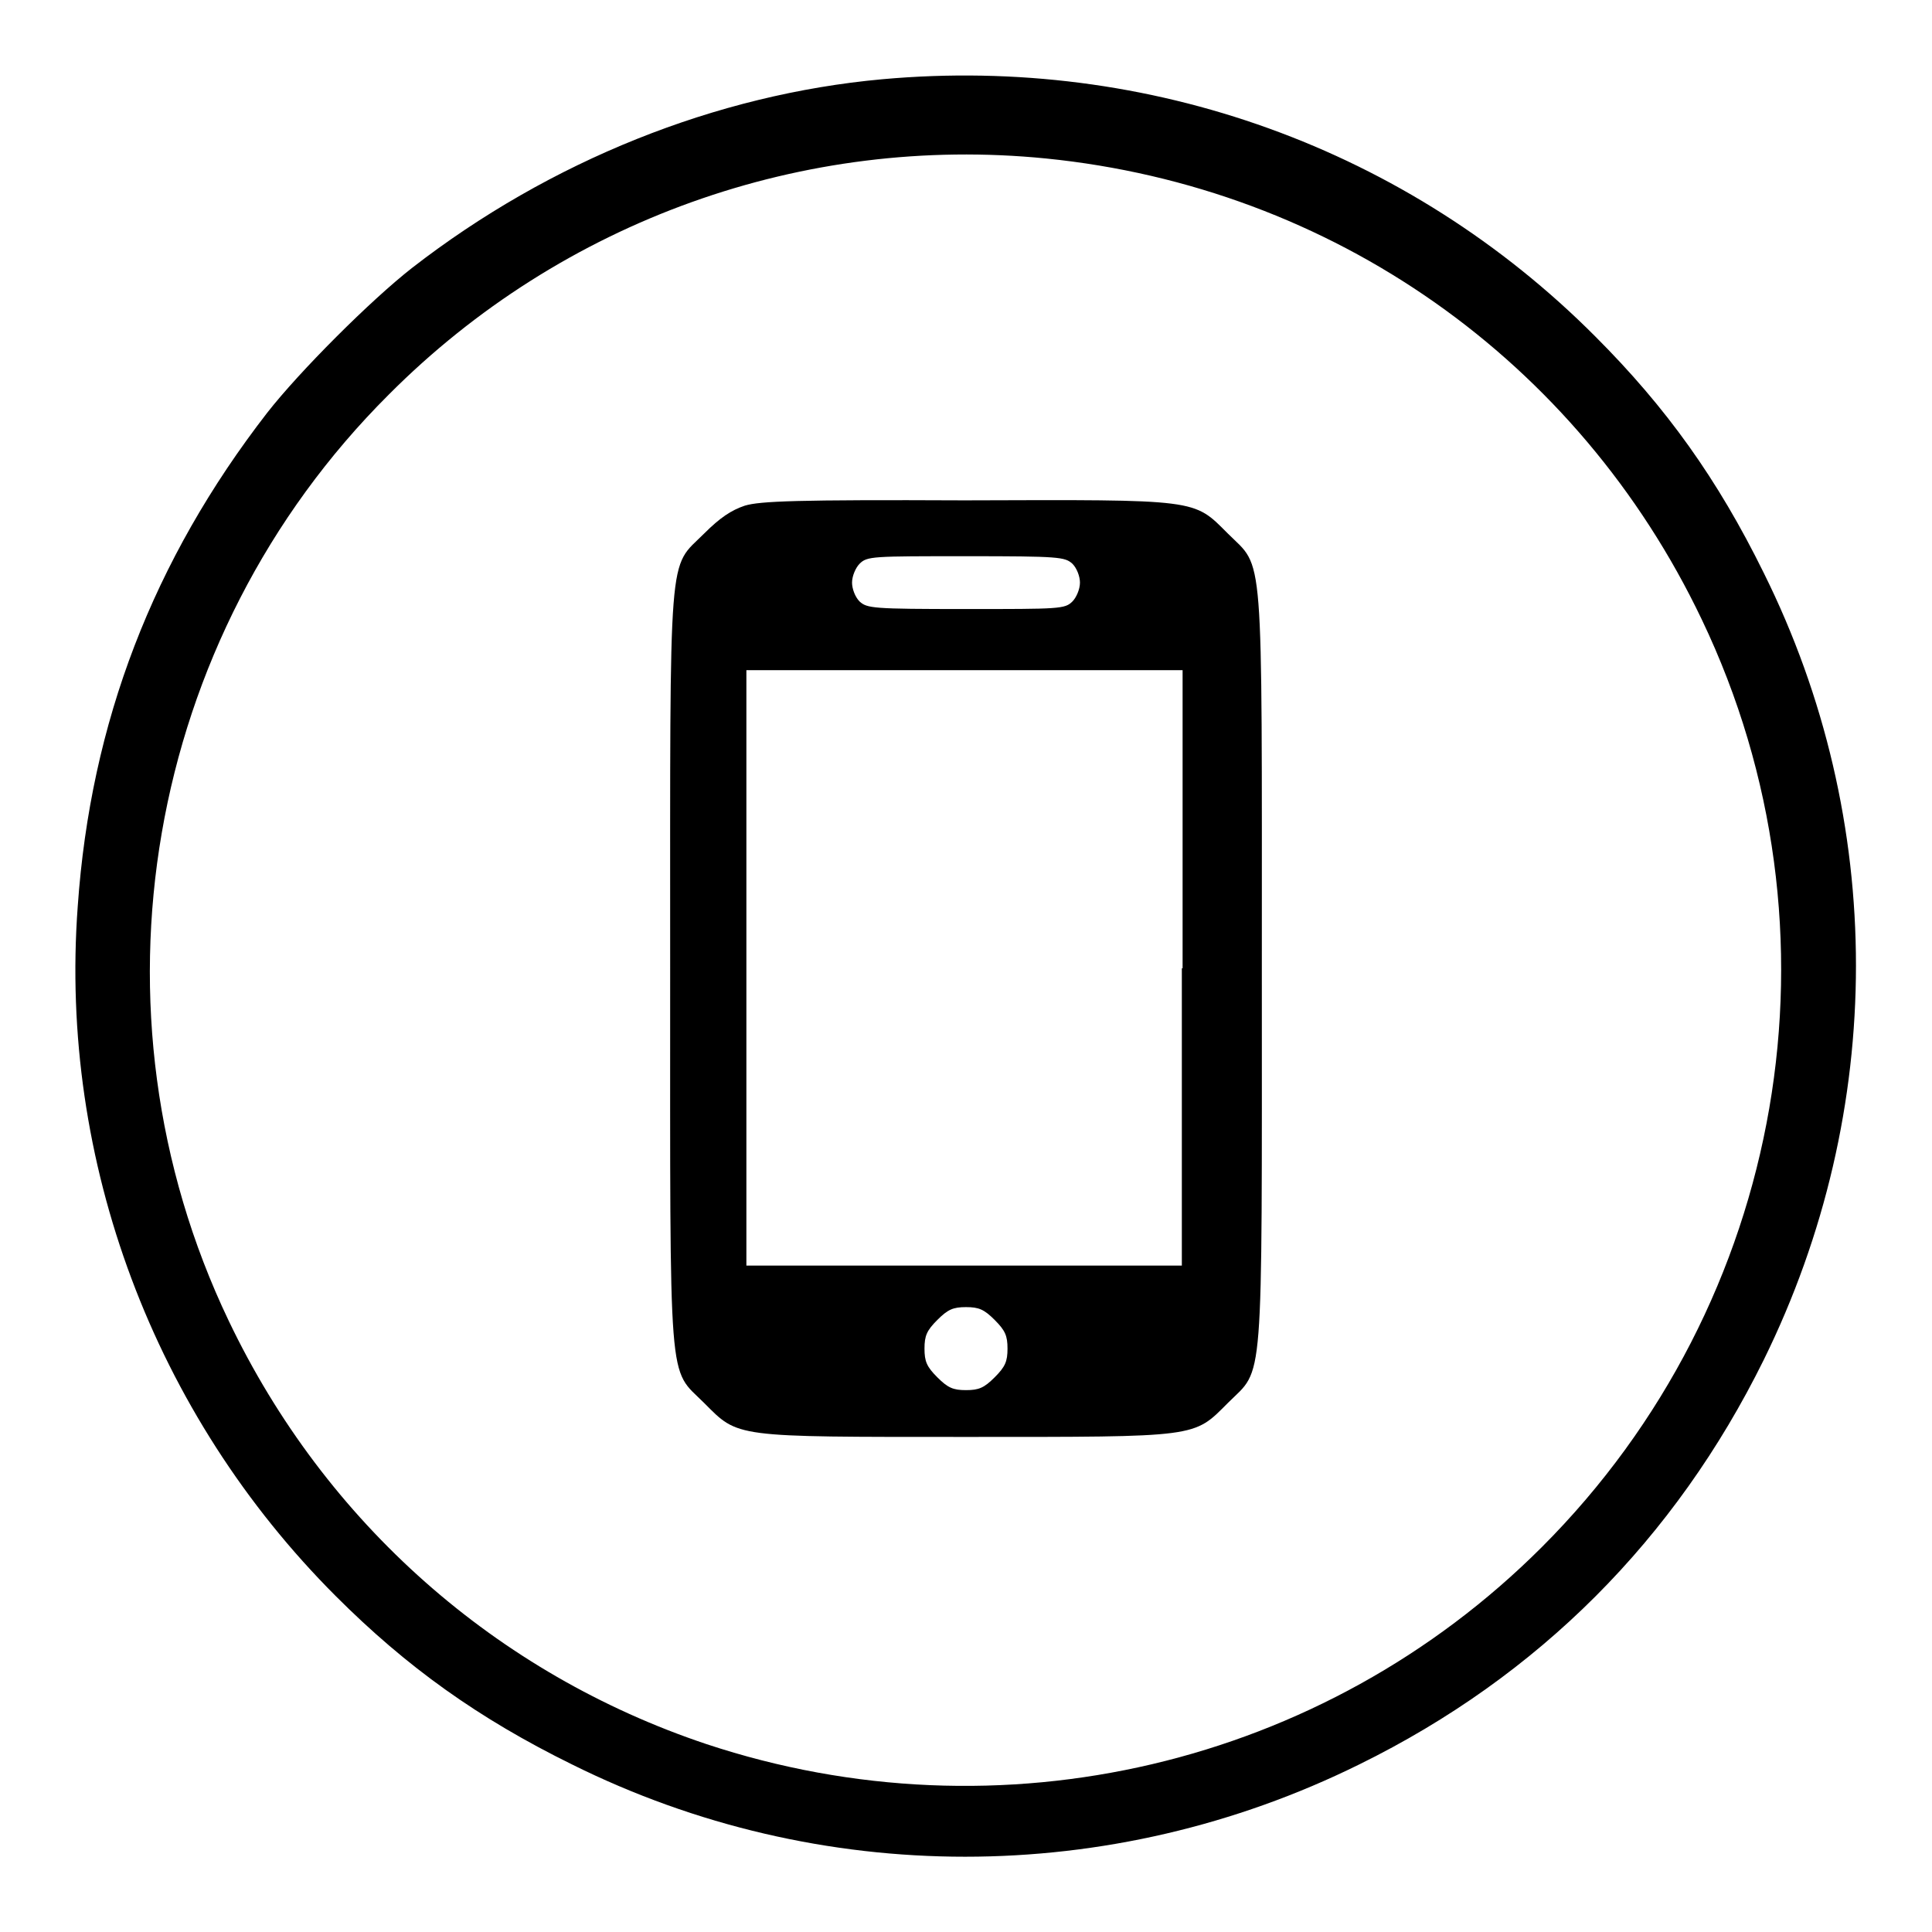
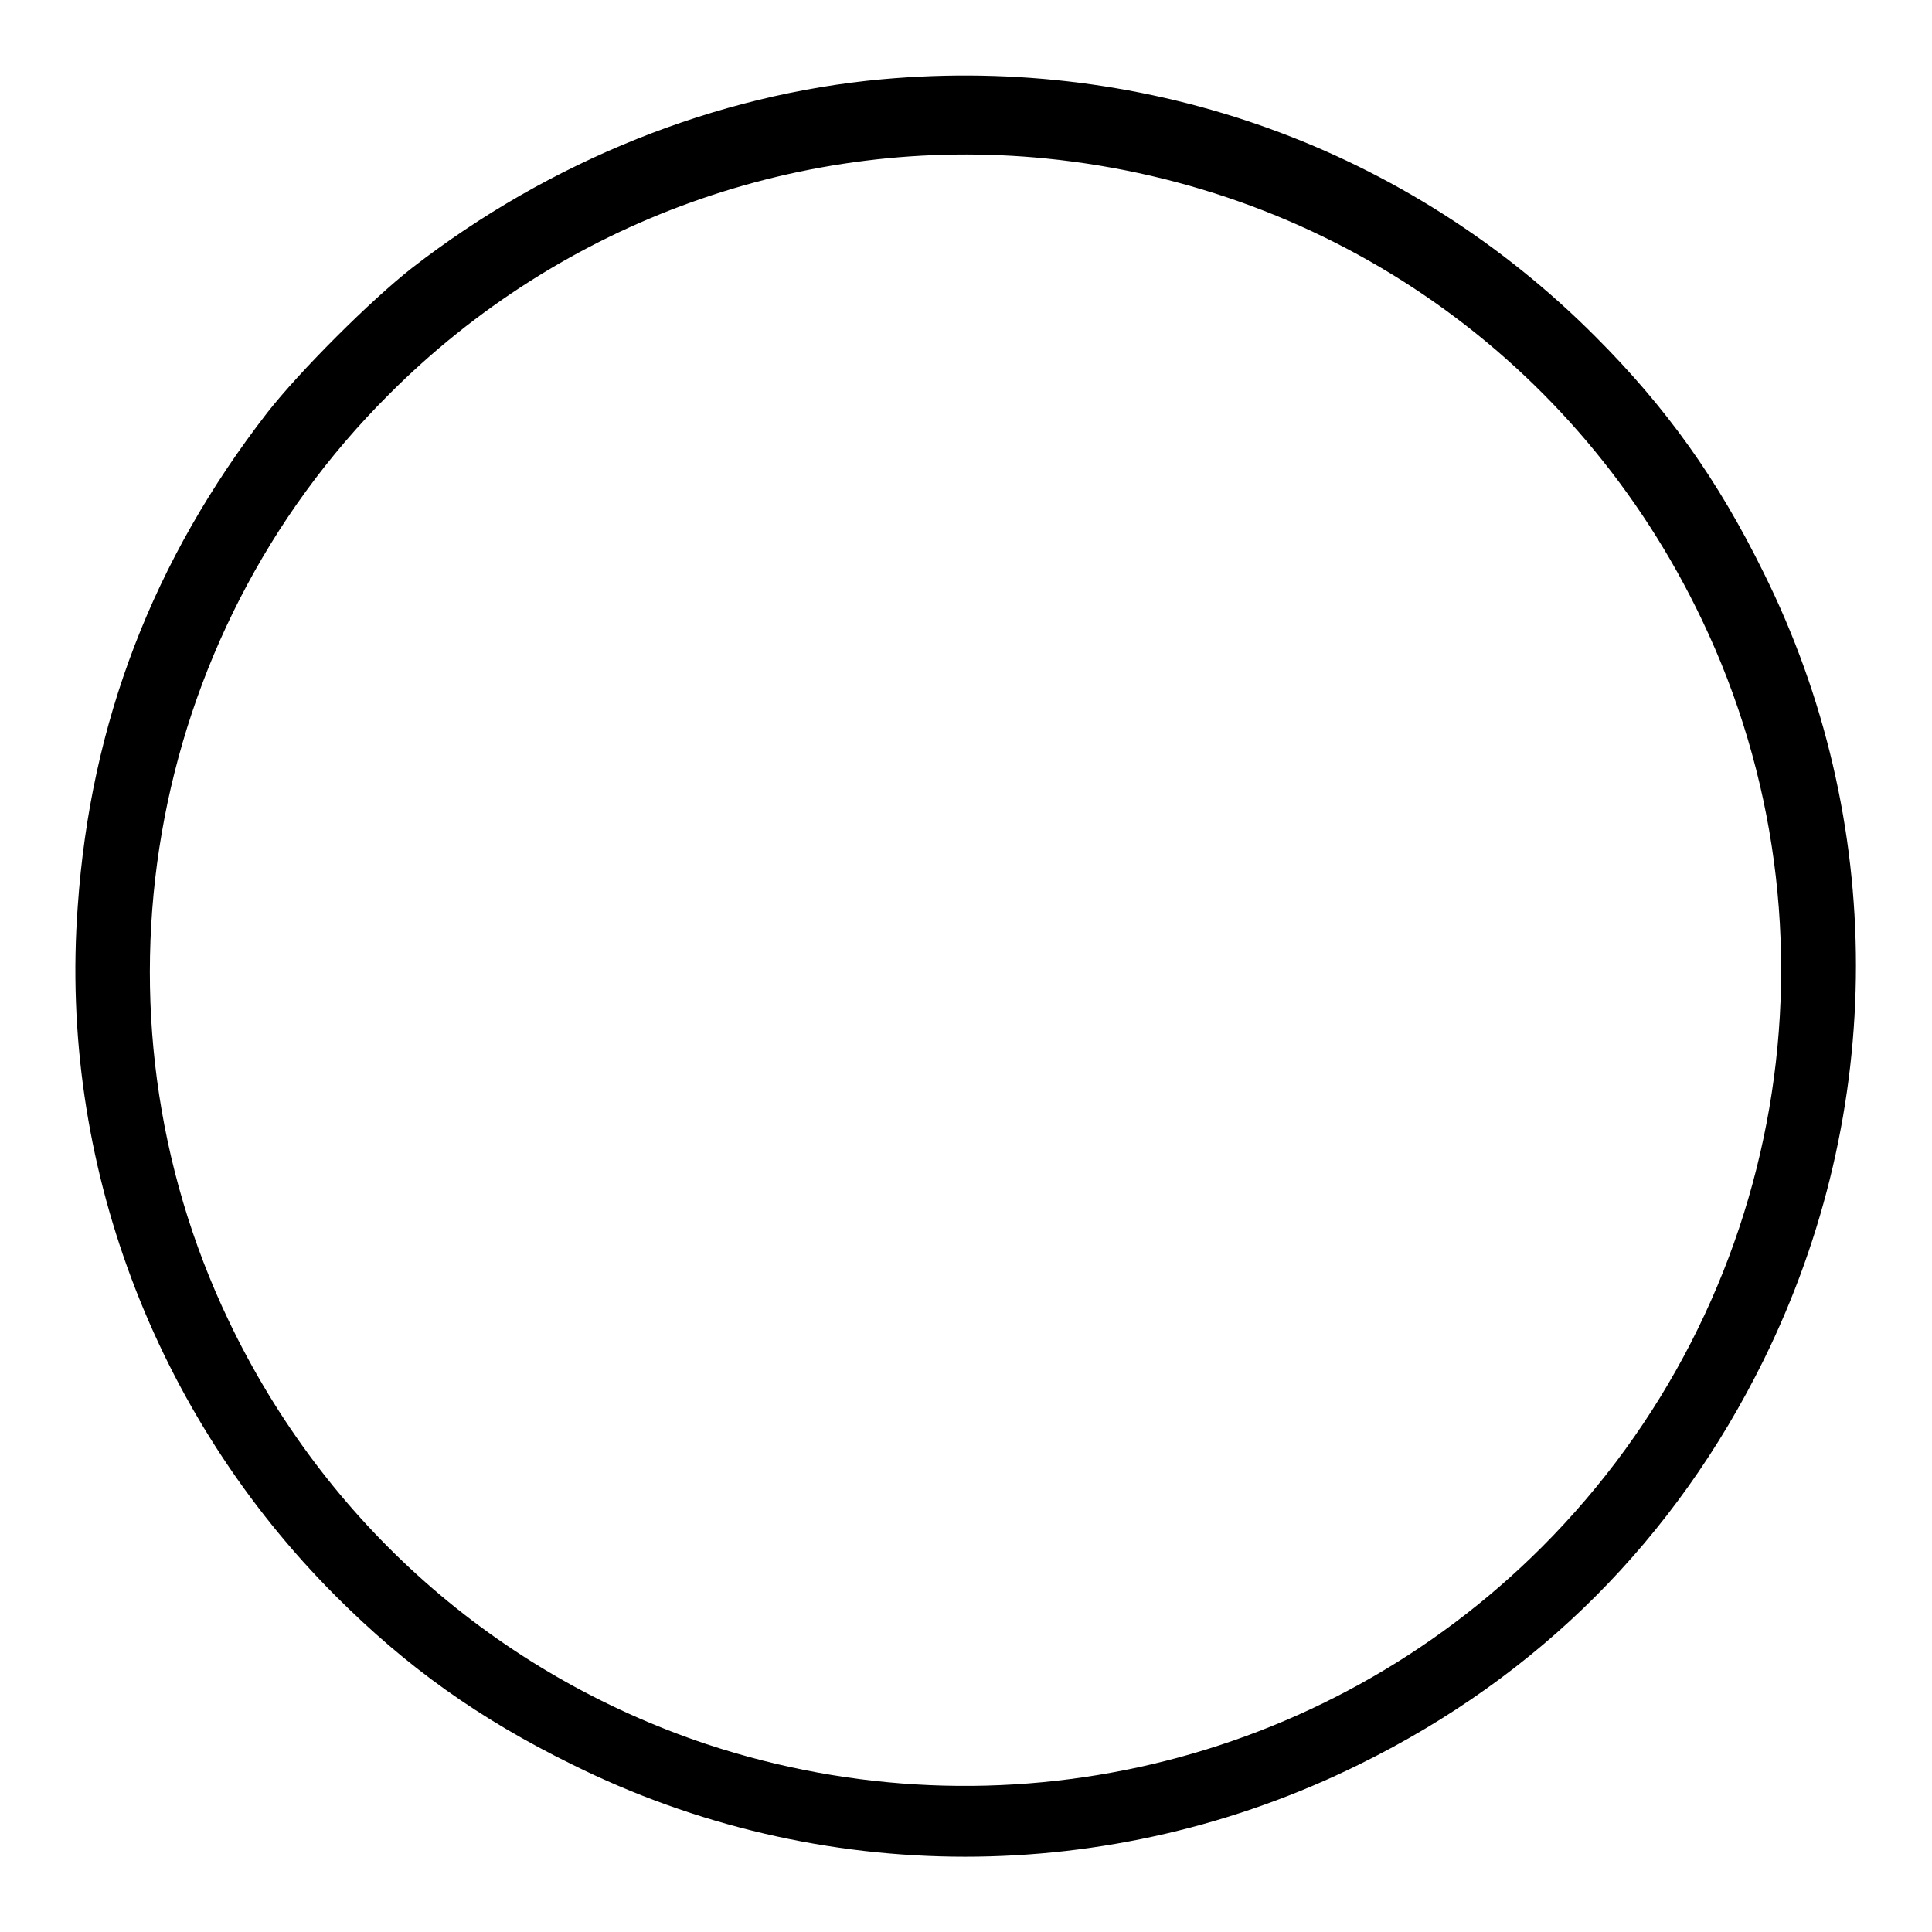
<svg xmlns="http://www.w3.org/2000/svg" version="1.1" x="0px" y="0px" viewBox="0 0 256 256" enable-background="new 0 0 256 256" xml:space="preserve">
  <g>
    <g>
      <g>
        <path fill="#000000" d="M116.9,10.5c-22,2-44,10.8-62.3,25c-5.5,4.3-14.9,13.7-19.2,19.2c-15.1,19.5-23.4,41-25.1,65.4c-2.5,33.8,10.1,67.3,34.2,91.4c9.4,9.4,18.9,16.2,31.3,22.3c32.8,16.3,71.3,16.3,104.3,0c23.8-11.7,41.9-29.9,53.6-53.6c16.3-33.1,16.3-71.5,0-104.3c-6.1-12.4-12.9-21.9-22.3-31.3C186.6,19.7,152.3,7.3,116.9,10.5z M138.6,21c37.9,3.8,70.5,26.7,86.9,61.1c19.7,41.2,11.2,90.5-21.2,122.9c-29,29-71.8,39-110.7,26.1c-27.8-9.3-50.5-29.3-63.3-56.1c-19.6-41-11.1-90.5,21.2-122.7C74.5,29.2,106.5,17.8,138.6,21z" />
-         <path fill="#000000" d="M98.7,67c-1.8,0.6-3.3,1.6-5.4,3.7c-4.8,4.8-4.5,0.8-4.5,57.6s-0.3,52.8,4.5,57.6c4.6,4.6,3.7,4.5,34.7,4.5s30.1,0.1,34.7-4.5c4.8-4.8,4.5-0.8,4.5-57.6c0-56.8,0.3-52.8-4.5-57.6c-4.6-4.6-3.7-4.5-34.9-4.4C105.5,66.2,100.7,66.4,98.7,67z M142.1,74.7c0.6,0.6,1,1.7,1,2.5c0,0.9-0.5,2-1,2.5c-1,1-1.7,1-14.1,1c-12.4,0-13.1-0.1-14.1-1c-0.6-0.6-1-1.7-1-2.5c0-0.9,0.5-2,1-2.5c1-1,1.7-1,14.1-1C140.4,73.7,141.1,73.8,142.1,74.7z M156.6,128.3v39.4h-28.9H98.9v-39.4V88.8h28.9h28.9V128.3z M131.8,174.9c1.4,1.4,1.7,2.1,1.7,3.8c0,1.7-0.3,2.4-1.7,3.8c-1.4,1.4-2.1,1.7-3.8,1.7s-2.4-0.3-3.8-1.7c-1.4-1.4-1.7-2.1-1.7-3.8c0-1.7,0.3-2.4,1.7-3.8c1.4-1.4,2.1-1.7,3.8-1.7S130.4,173.5,131.8,174.9z" />
      </g>
    </g>
  </g>
</svg>